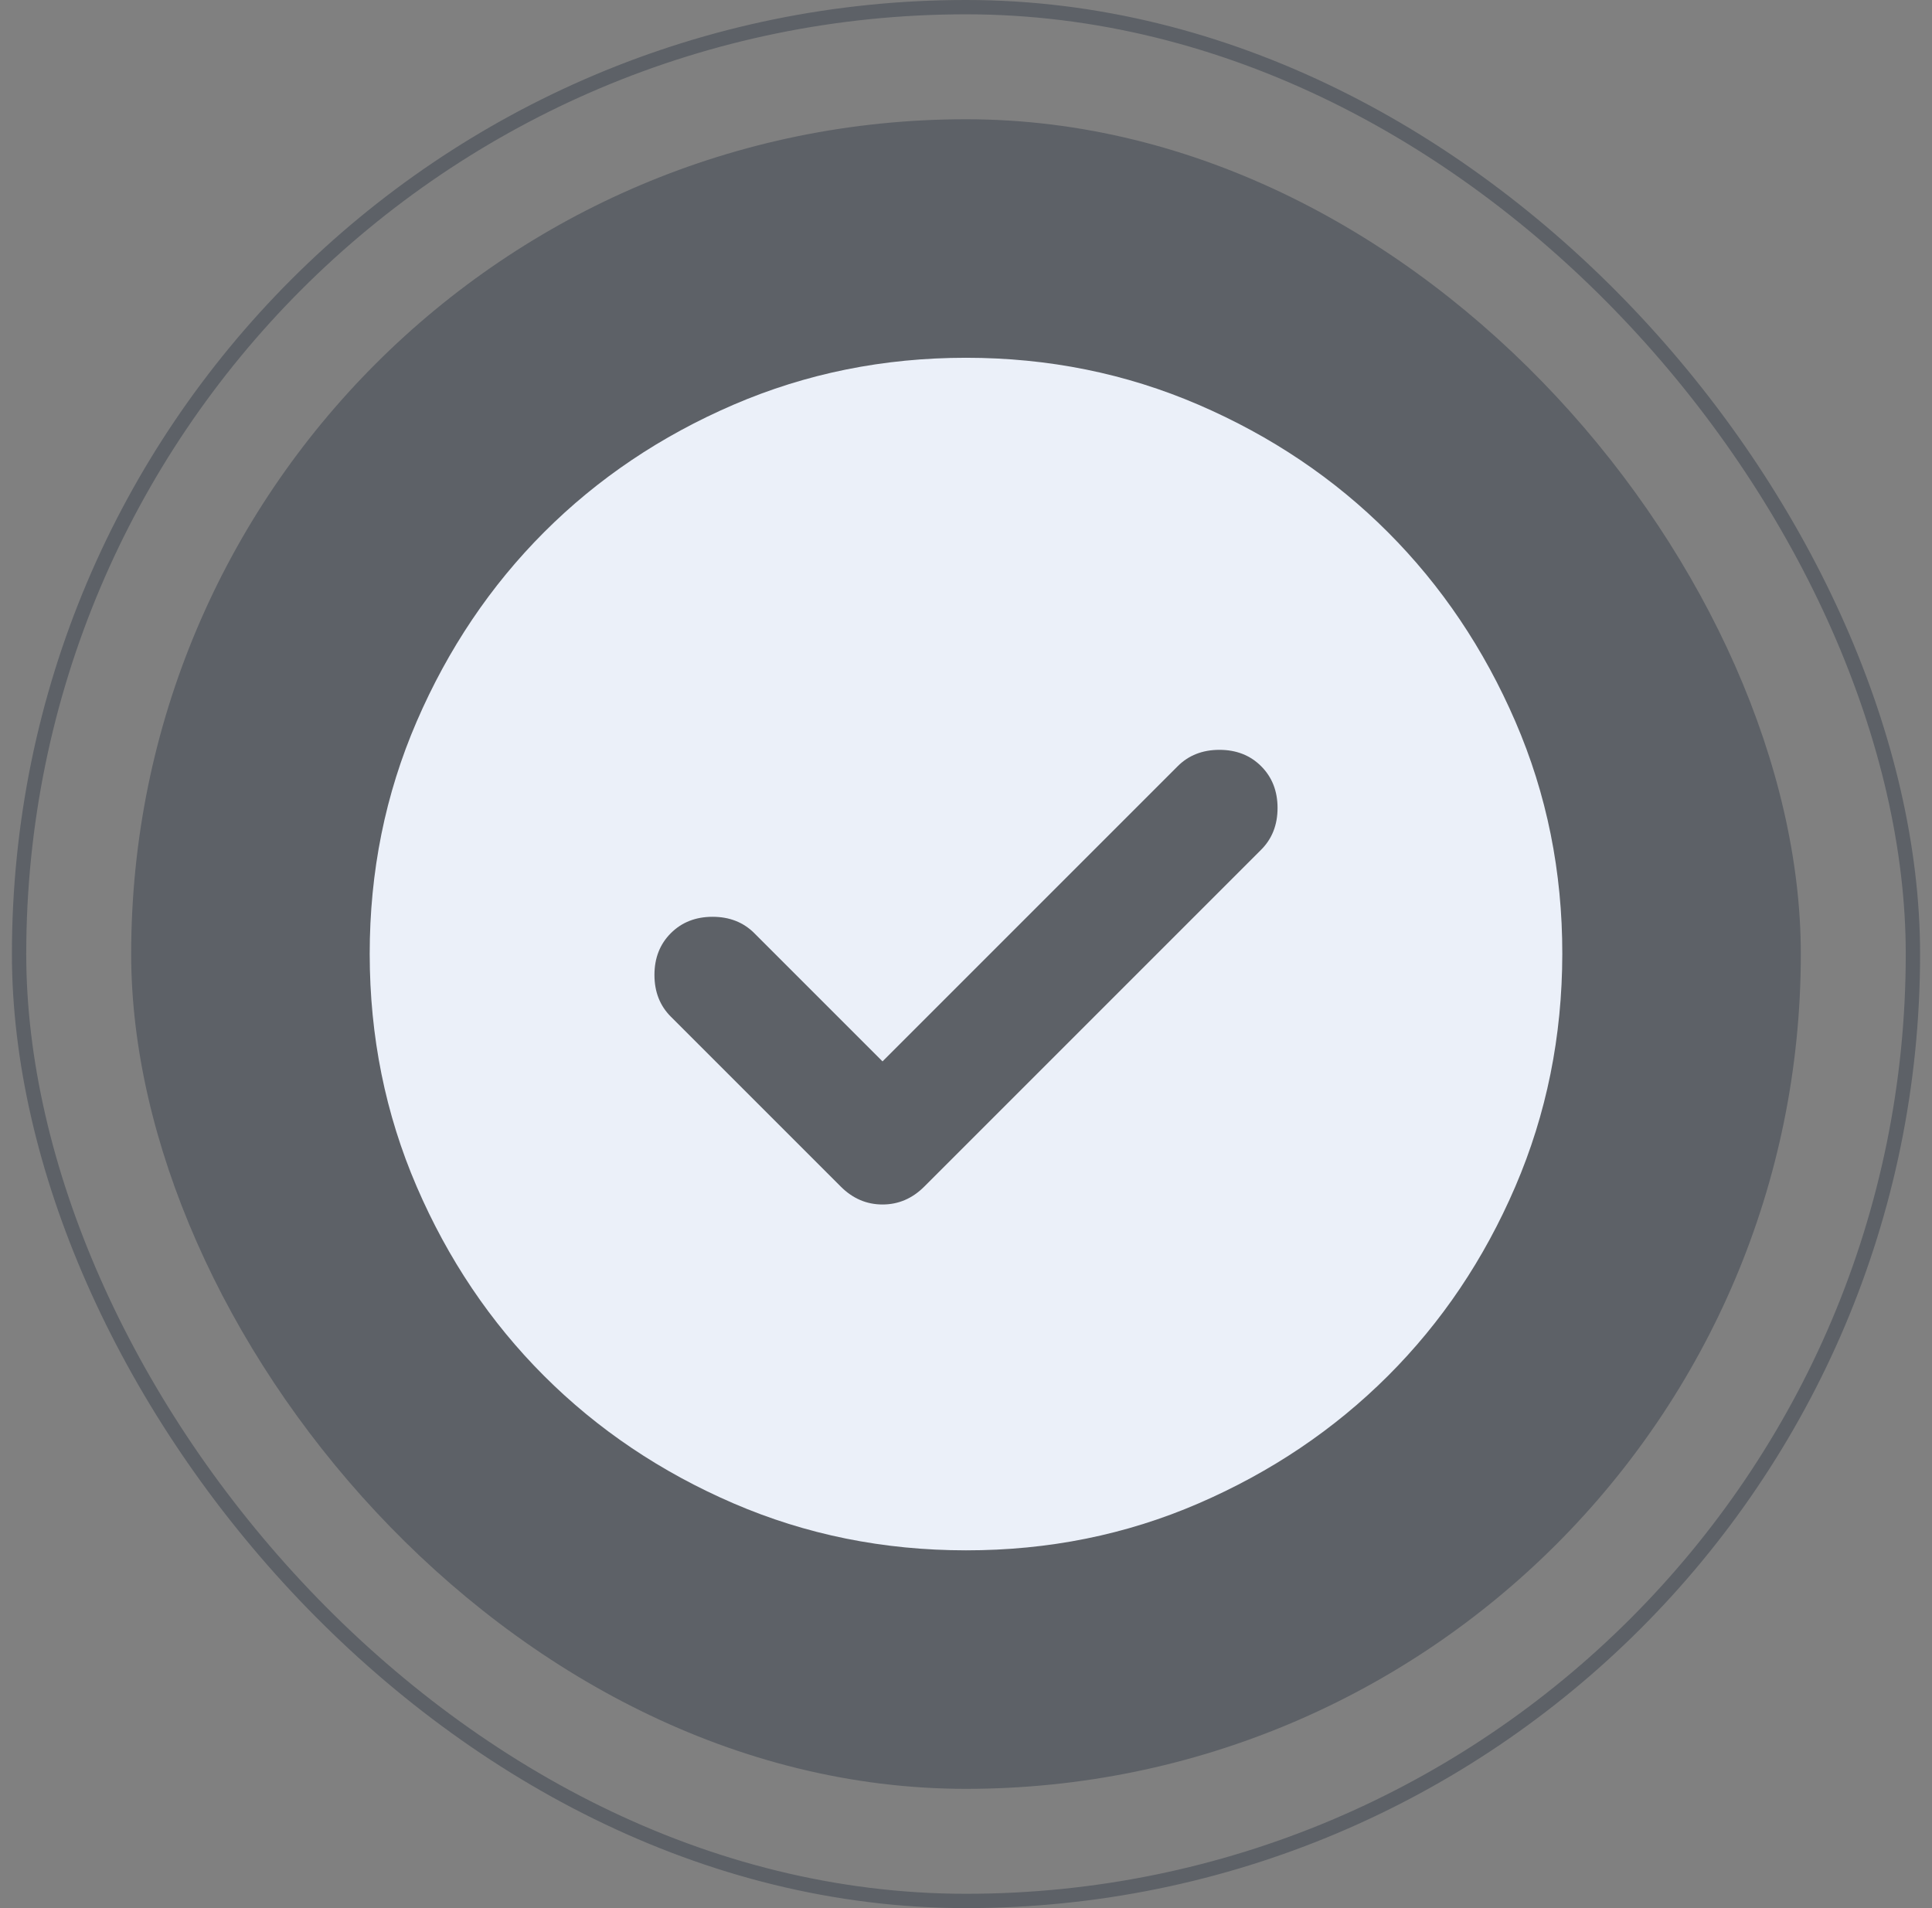
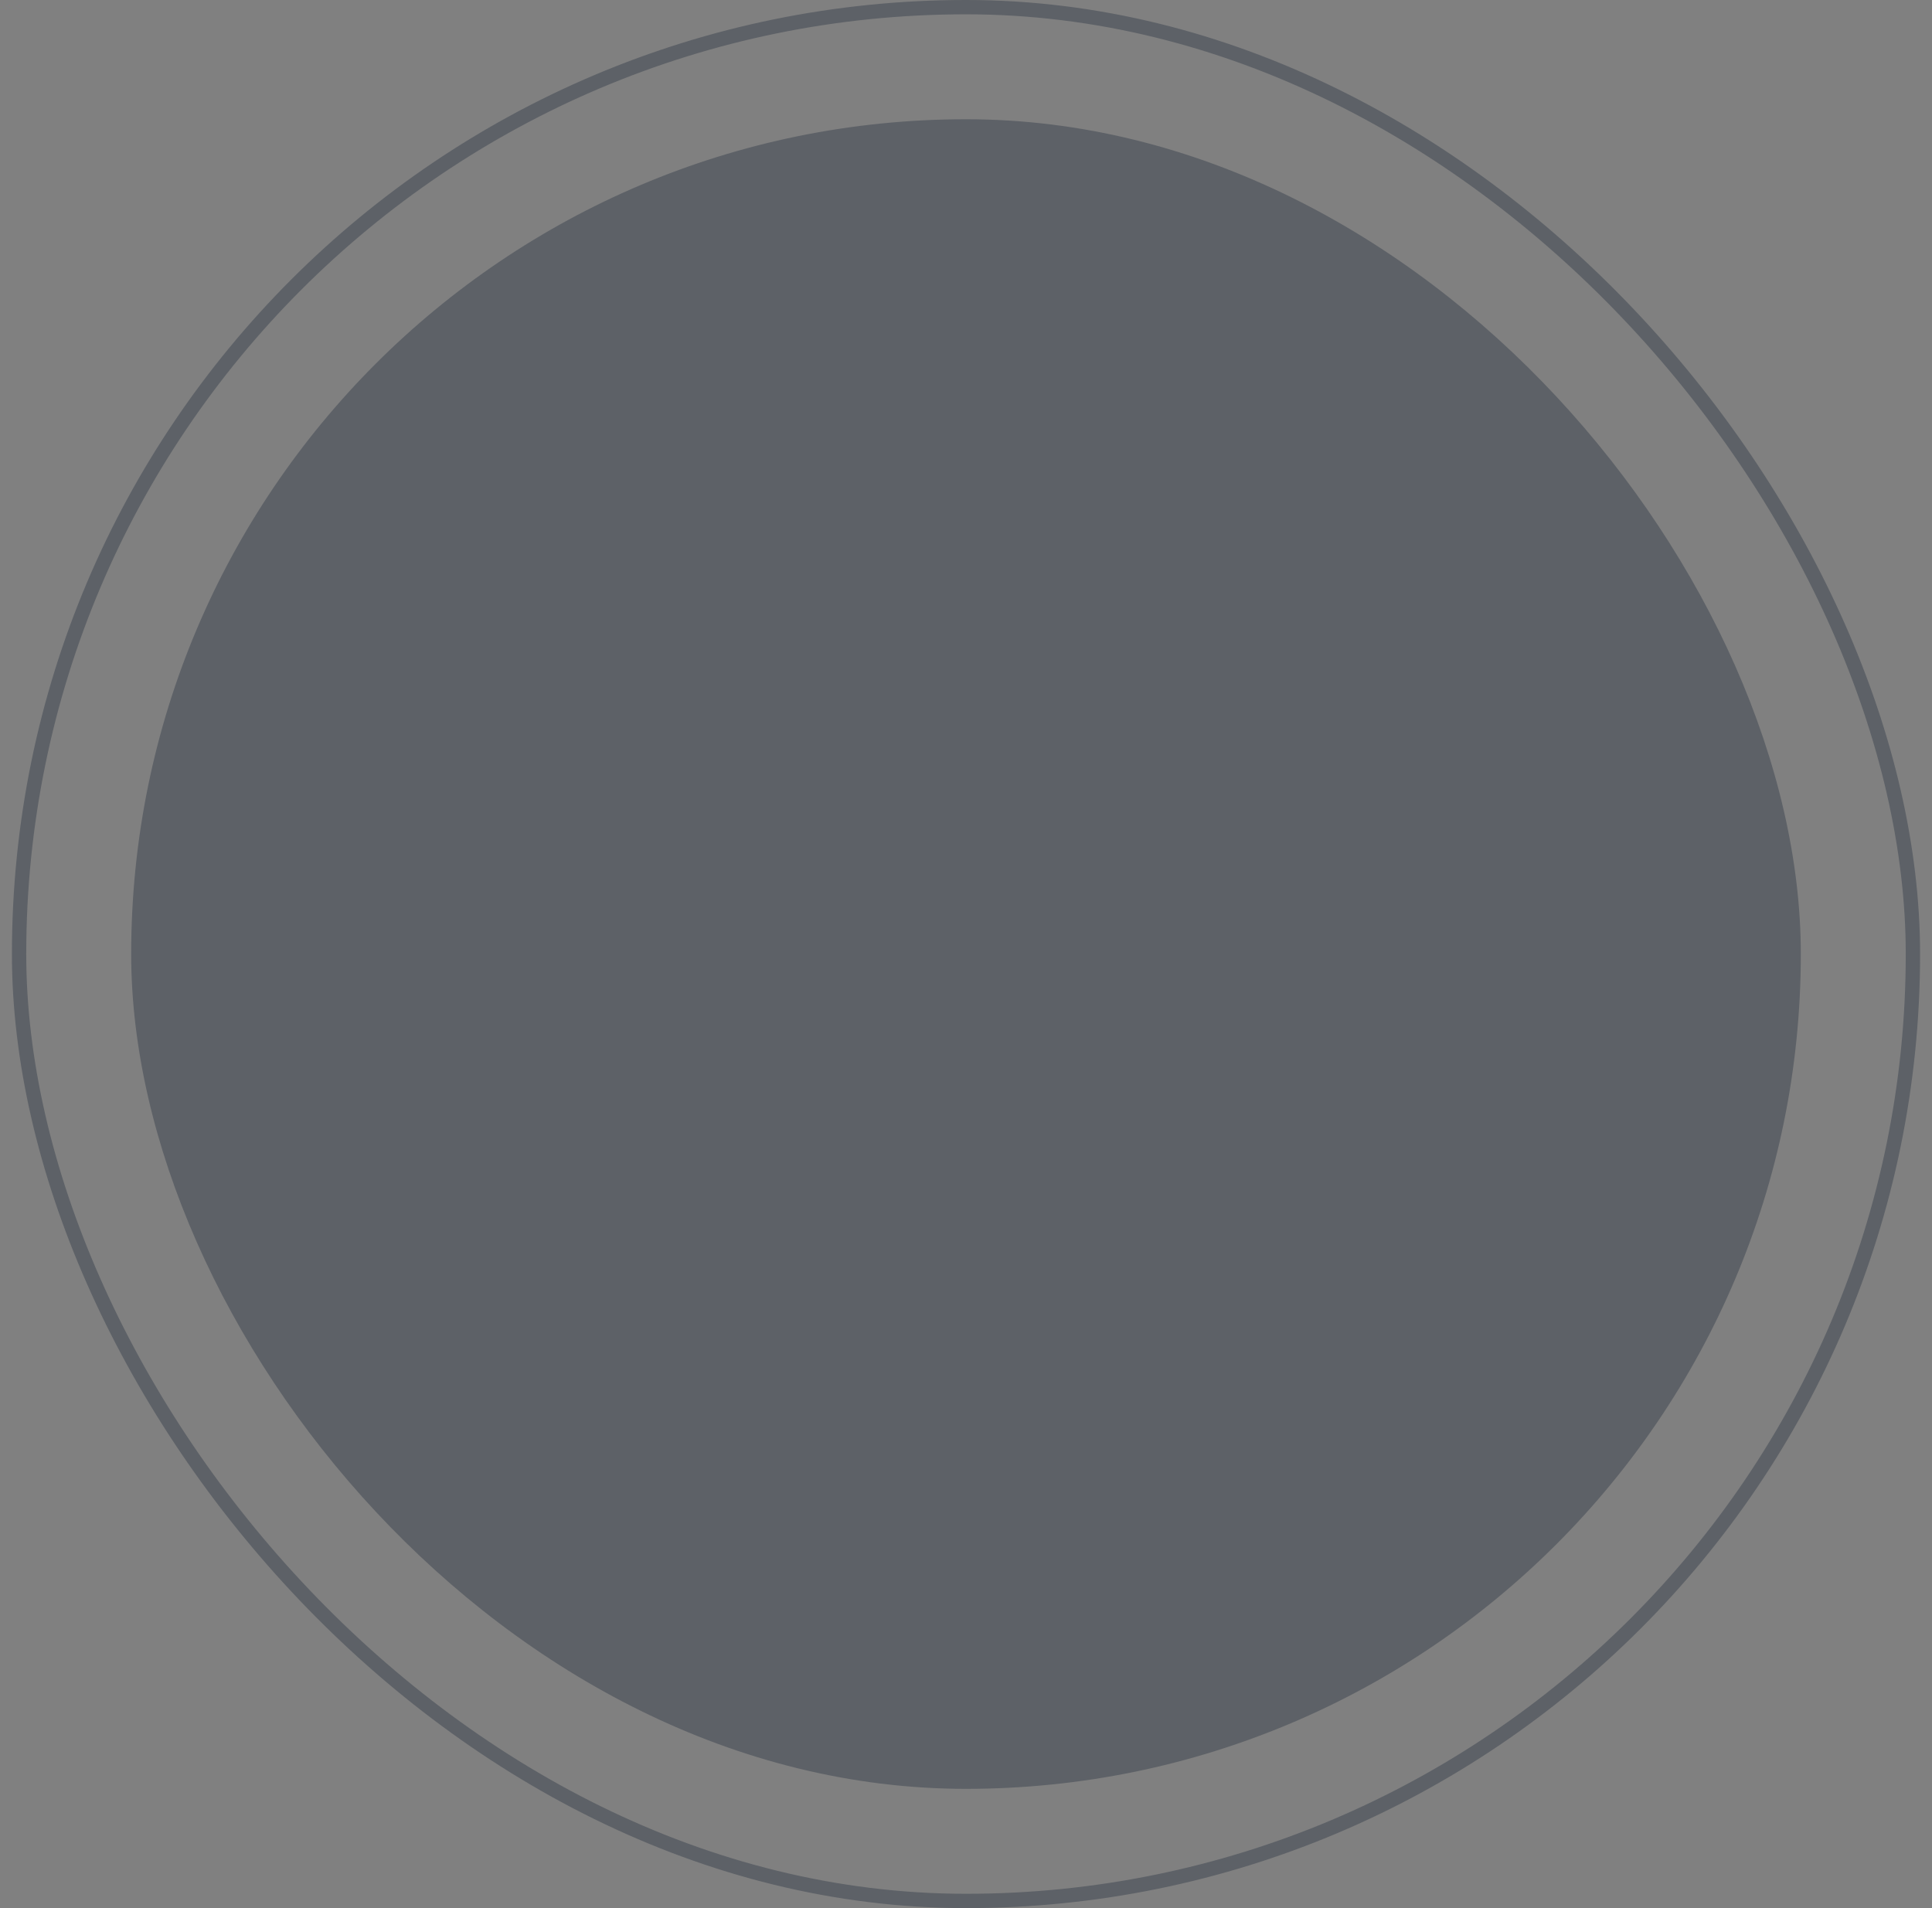
<svg xmlns="http://www.w3.org/2000/svg" width="81" height="80" viewBox="0 0 81 80" fill="none">
  <rect x="0" y="0" width="81" height="80" fill="#808080" stroke="none" />
  <rect x="0.8" y="0.3" width="79.4" height="79.4" rx="39.7" stroke="#0D182D" stroke-opacity="0.3" stroke-width="0.6" />
  <rect x="5.5" y="5" width="70" height="70" rx="35" fill="#0D182D" fill-opacity="0.3" />
-   <path d="M37 44.5L31.625 39.125C31.167 38.667 30.583 38.438 29.875 38.438C29.167 38.438 28.583 38.667 28.125 39.125C27.667 39.583 27.438 40.167 27.438 40.875C27.438 41.583 27.667 42.167 28.125 42.625L35.25 49.75C35.75 50.25 36.333 50.5 37 50.5C37.667 50.5 38.25 50.25 38.75 49.75L52.875 35.625C53.333 35.167 53.562 34.583 53.562 33.875C53.562 33.167 53.333 32.583 52.875 32.125C52.417 31.667 51.833 31.438 51.125 31.438C50.417 31.438 49.833 31.667 49.375 32.125L37 44.5ZM40.5 65C37.042 65 33.792 64.343 30.75 63.03C27.708 61.717 25.062 59.936 22.812 57.688C20.562 55.439 18.782 52.793 17.47 49.75C16.158 46.707 15.502 43.457 15.5 40C15.498 36.543 16.155 33.293 17.47 30.25C18.785 27.207 20.566 24.561 22.812 22.312C25.059 20.064 27.705 18.283 30.75 16.97C33.795 15.657 37.045 15 40.5 15C43.955 15 47.205 15.657 50.25 16.97C53.295 18.283 55.941 20.064 58.188 22.312C60.434 24.561 62.216 27.207 63.532 30.25C64.849 33.293 65.505 36.543 65.5 40C65.495 43.457 64.838 46.707 63.53 49.75C62.222 52.793 60.441 55.439 58.188 57.688C55.934 59.936 53.288 61.718 50.25 63.032C47.212 64.347 43.962 65.003 40.5 65Z" fill="#EBF0F9" />
</svg>